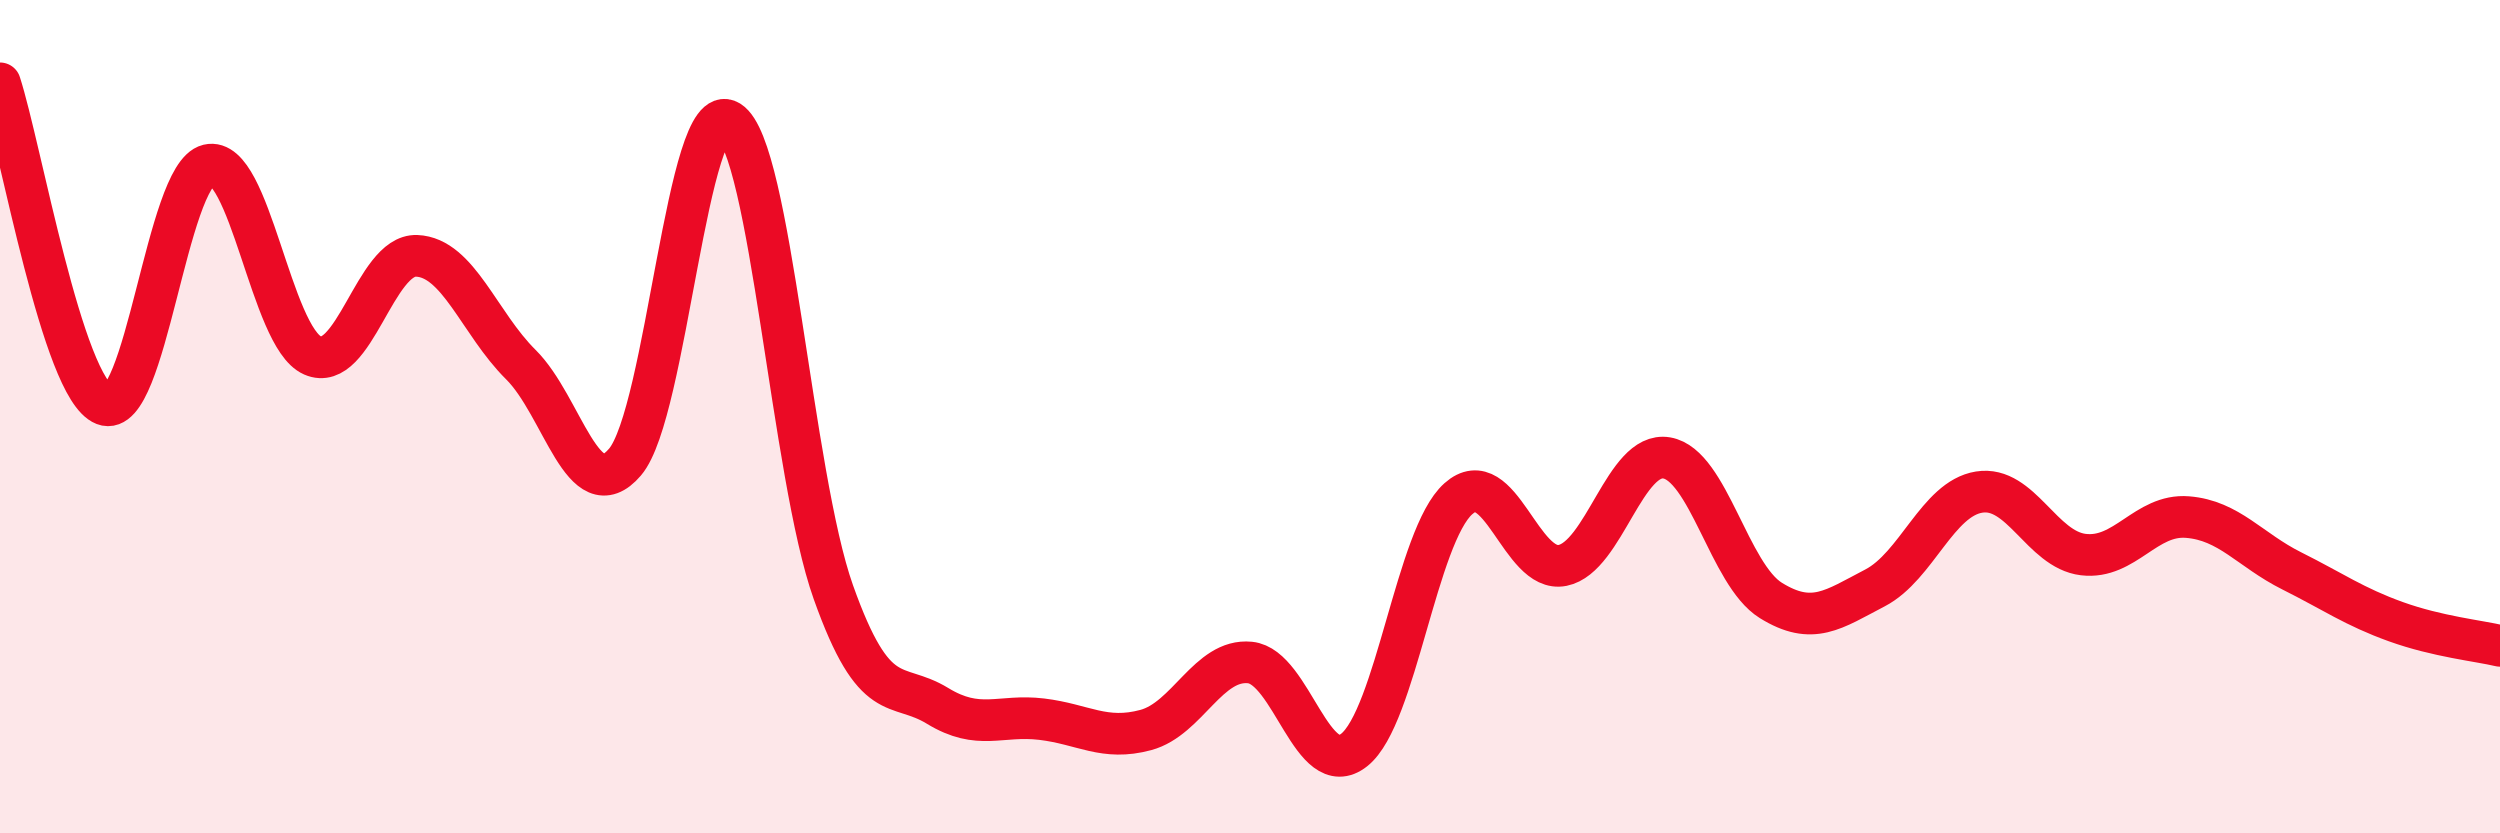
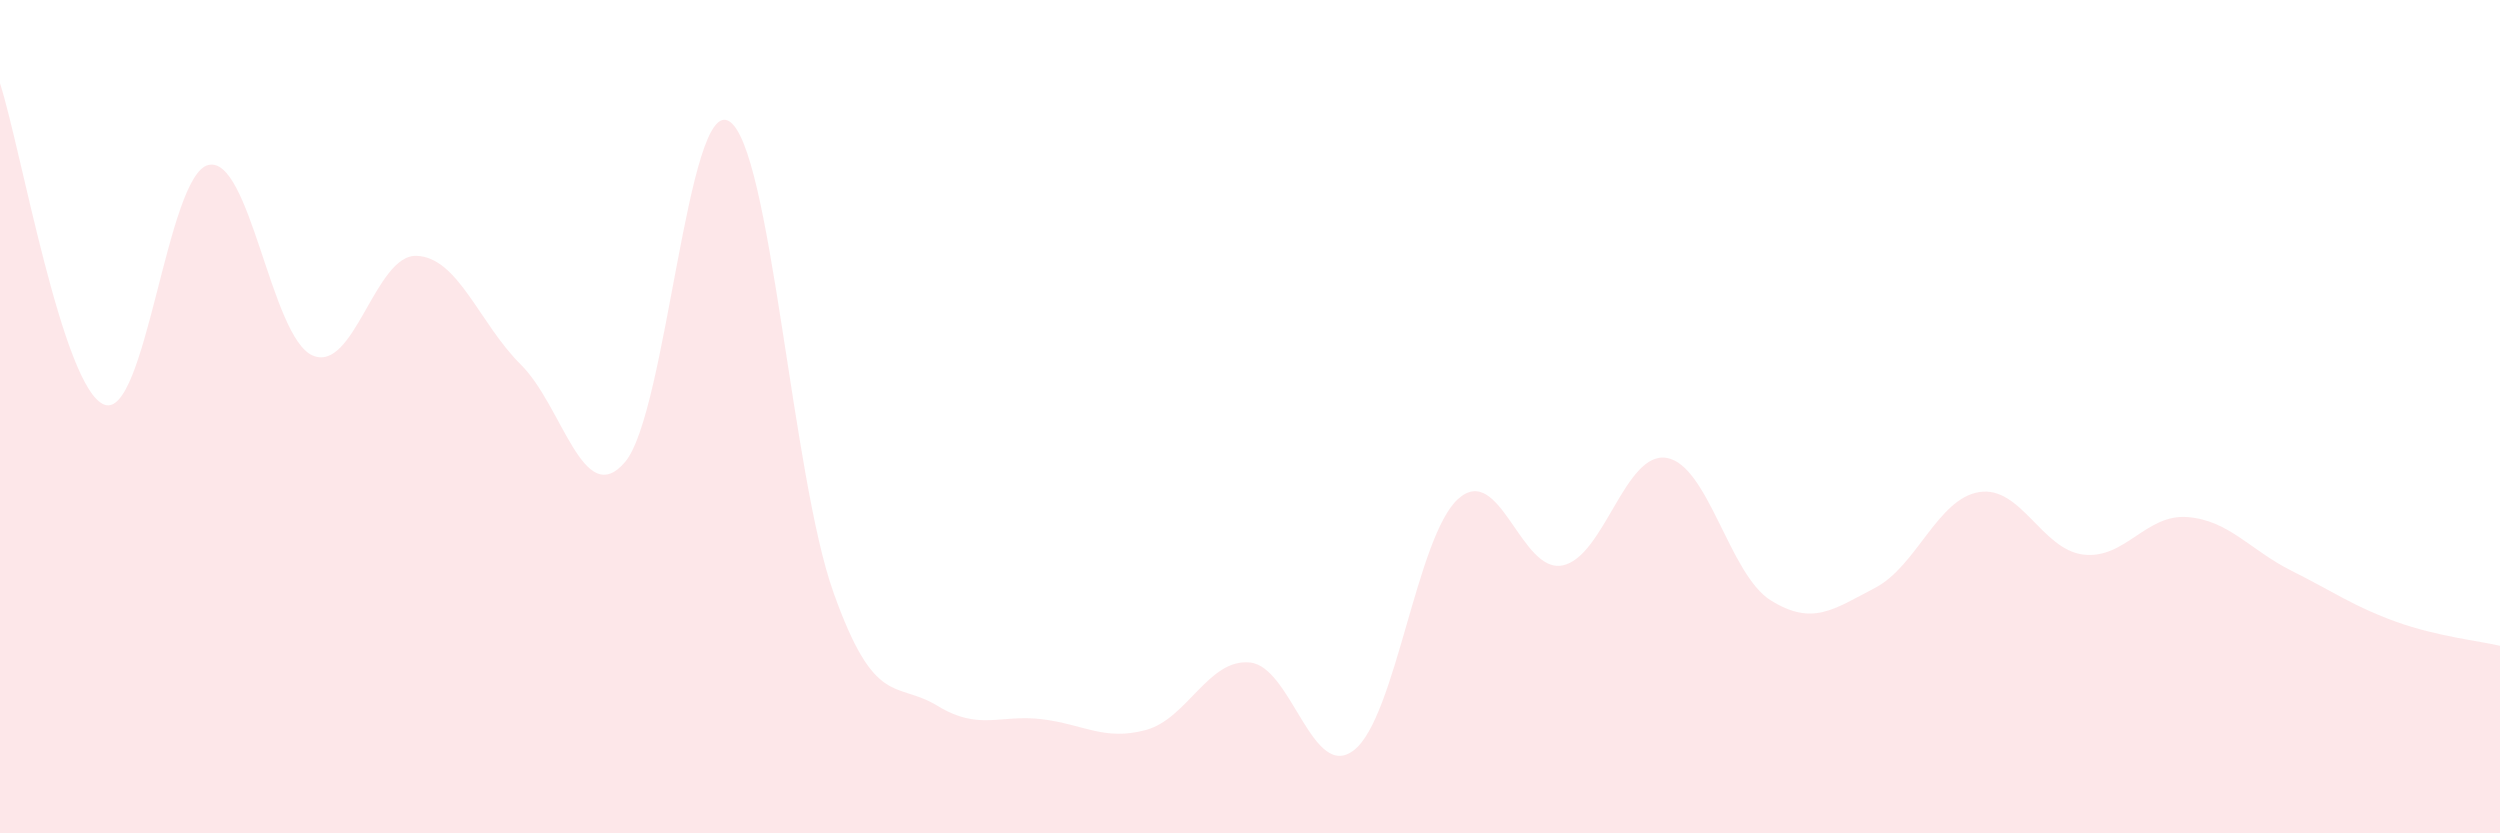
<svg xmlns="http://www.w3.org/2000/svg" width="60" height="20" viewBox="0 0 60 20">
  <path d="M 0,2 C 0.5,3.54 1.5,9.32 2.5,9.71 C 3.5,10.1 4,4.2 5,3.96 C 6,3.72 6.5,8.09 7.5,8.53 C 8.5,8.97 9,6.1 10,6.14 C 11,6.18 11.5,7.76 12.5,8.75 C 13.5,9.74 14,12.26 15,11.09 C 16,9.92 16.5,2.29 17.5,2.91 C 18.5,3.53 19,11.4 20,14.21 C 21,17.02 21.5,16.33 22.5,16.94 C 23.5,17.55 24,17.14 25,17.26 C 26,17.38 26.5,17.79 27.5,17.52 C 28.5,17.25 29,15.8 30,15.9 C 31,16 31.5,18.79 32.5,18 C 33.5,17.21 34,12.86 35,11.97 C 36,11.08 36.5,13.77 37.5,13.57 C 38.5,13.37 39,10.82 40,10.99 C 41,11.16 41.5,13.79 42.5,14.41 C 43.5,15.03 44,14.63 45,14.11 C 46,13.59 46.5,11.97 47.5,11.81 C 48.5,11.65 49,13.19 50,13.31 C 51,13.43 51.5,12.33 52.5,12.41 C 53.5,12.49 54,13.2 55,13.7 C 56,14.2 56.5,14.56 57.5,14.92 C 58.5,15.28 59.5,15.38 60,15.5L60 20L0 20Z" fill="#EB0A25" opacity="0.1" stroke-linecap="round" stroke-linejoin="round" />
-   <path d="M 0,2 C 0.5,3.54 1.5,9.32 2.5,9.71 C 3.5,10.1 4,4.2 5,3.96 C 6,3.72 6.5,8.09 7.5,8.53 C 8.5,8.97 9,6.1 10,6.14 C 11,6.18 11.5,7.76 12.5,8.75 C 13.5,9.74 14,12.26 15,11.09 C 16,9.92 16.5,2.29 17.5,2.91 C 18.5,3.53 19,11.4 20,14.21 C 21,17.02 21.5,16.33 22.5,16.94 C 23.5,17.55 24,17.14 25,17.26 C 26,17.38 26.5,17.79 27.5,17.52 C 28.5,17.25 29,15.8 30,15.9 C 31,16 31.5,18.79 32.5,18 C 33.5,17.21 34,12.86 35,11.97 C 36,11.08 36.5,13.77 37.5,13.57 C 38.5,13.37 39,10.82 40,10.99 C 41,11.16 41.5,13.79 42.5,14.41 C 43.5,15.03 44,14.63 45,14.11 C 46,13.59 46.5,11.97 47.5,11.81 C 48.5,11.65 49,13.19 50,13.31 C 51,13.43 51.5,12.33 52.5,12.41 C 53.5,12.49 54,13.2 55,13.7 C 56,14.2 56.5,14.56 57.5,14.92 C 58.5,15.28 59.5,15.38 60,15.5" stroke="#EB0A25" stroke-width="1" fill="none" stroke-linecap="round" stroke-linejoin="round" />
</svg>